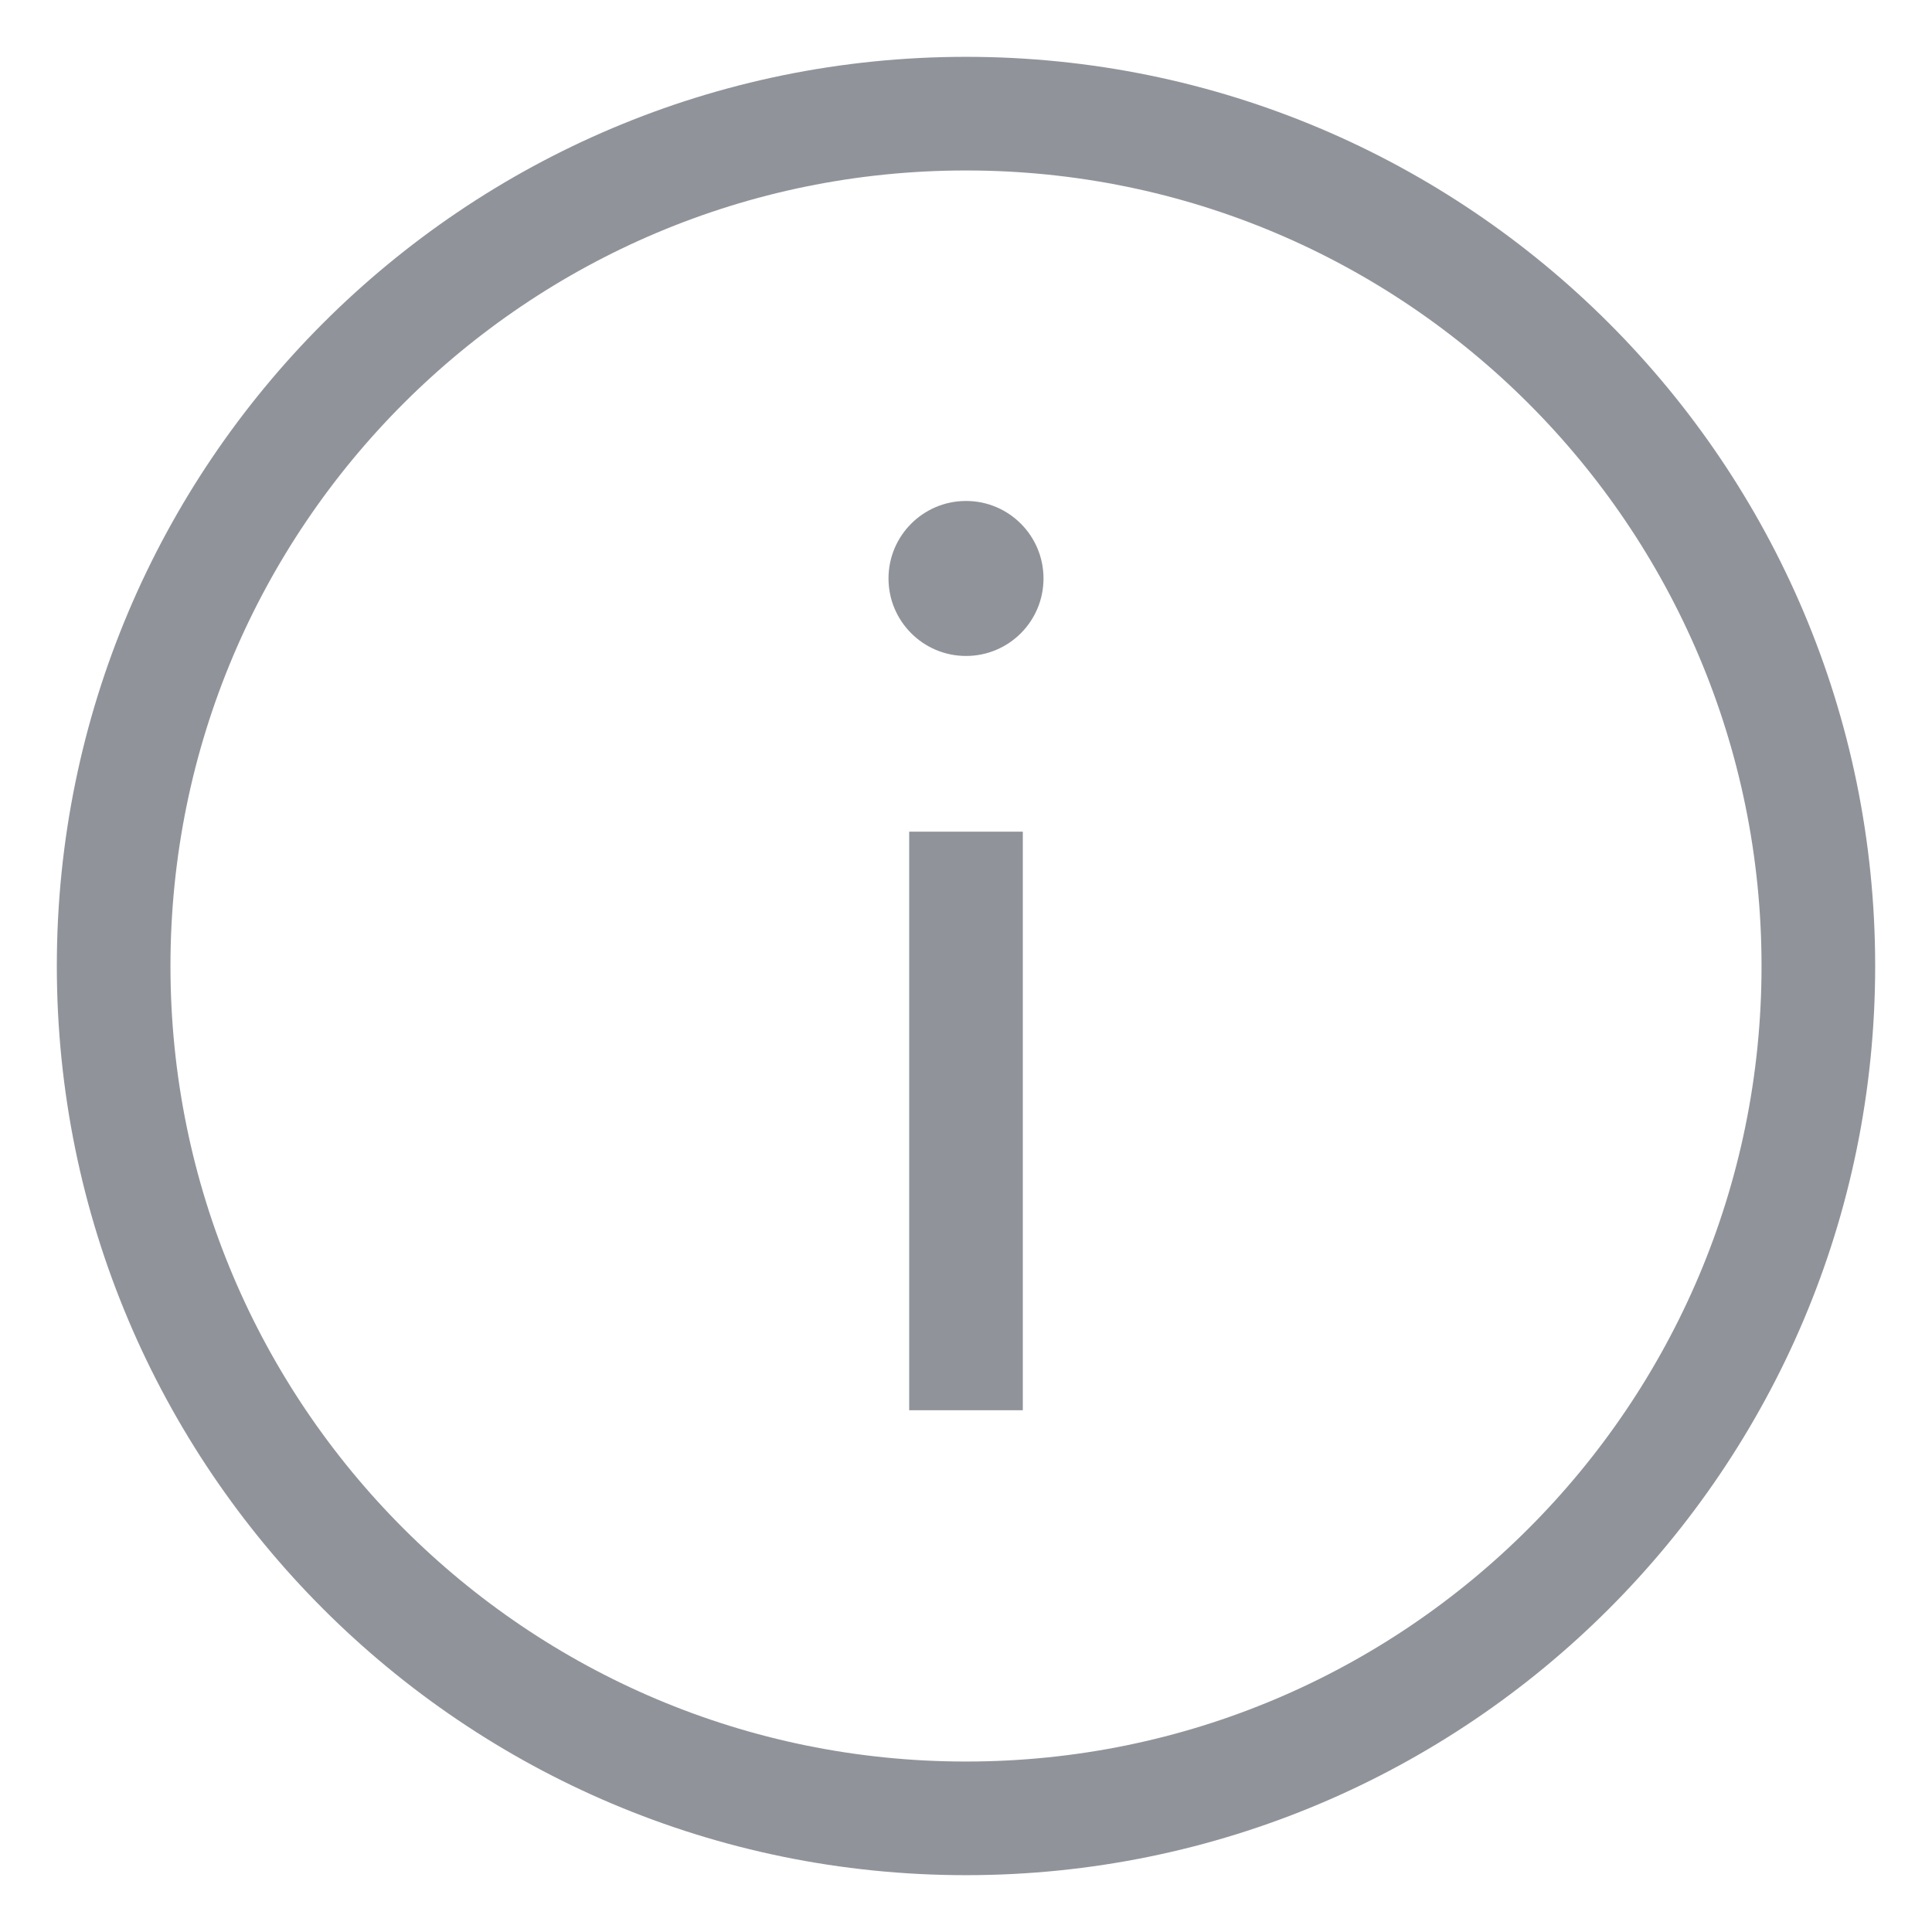
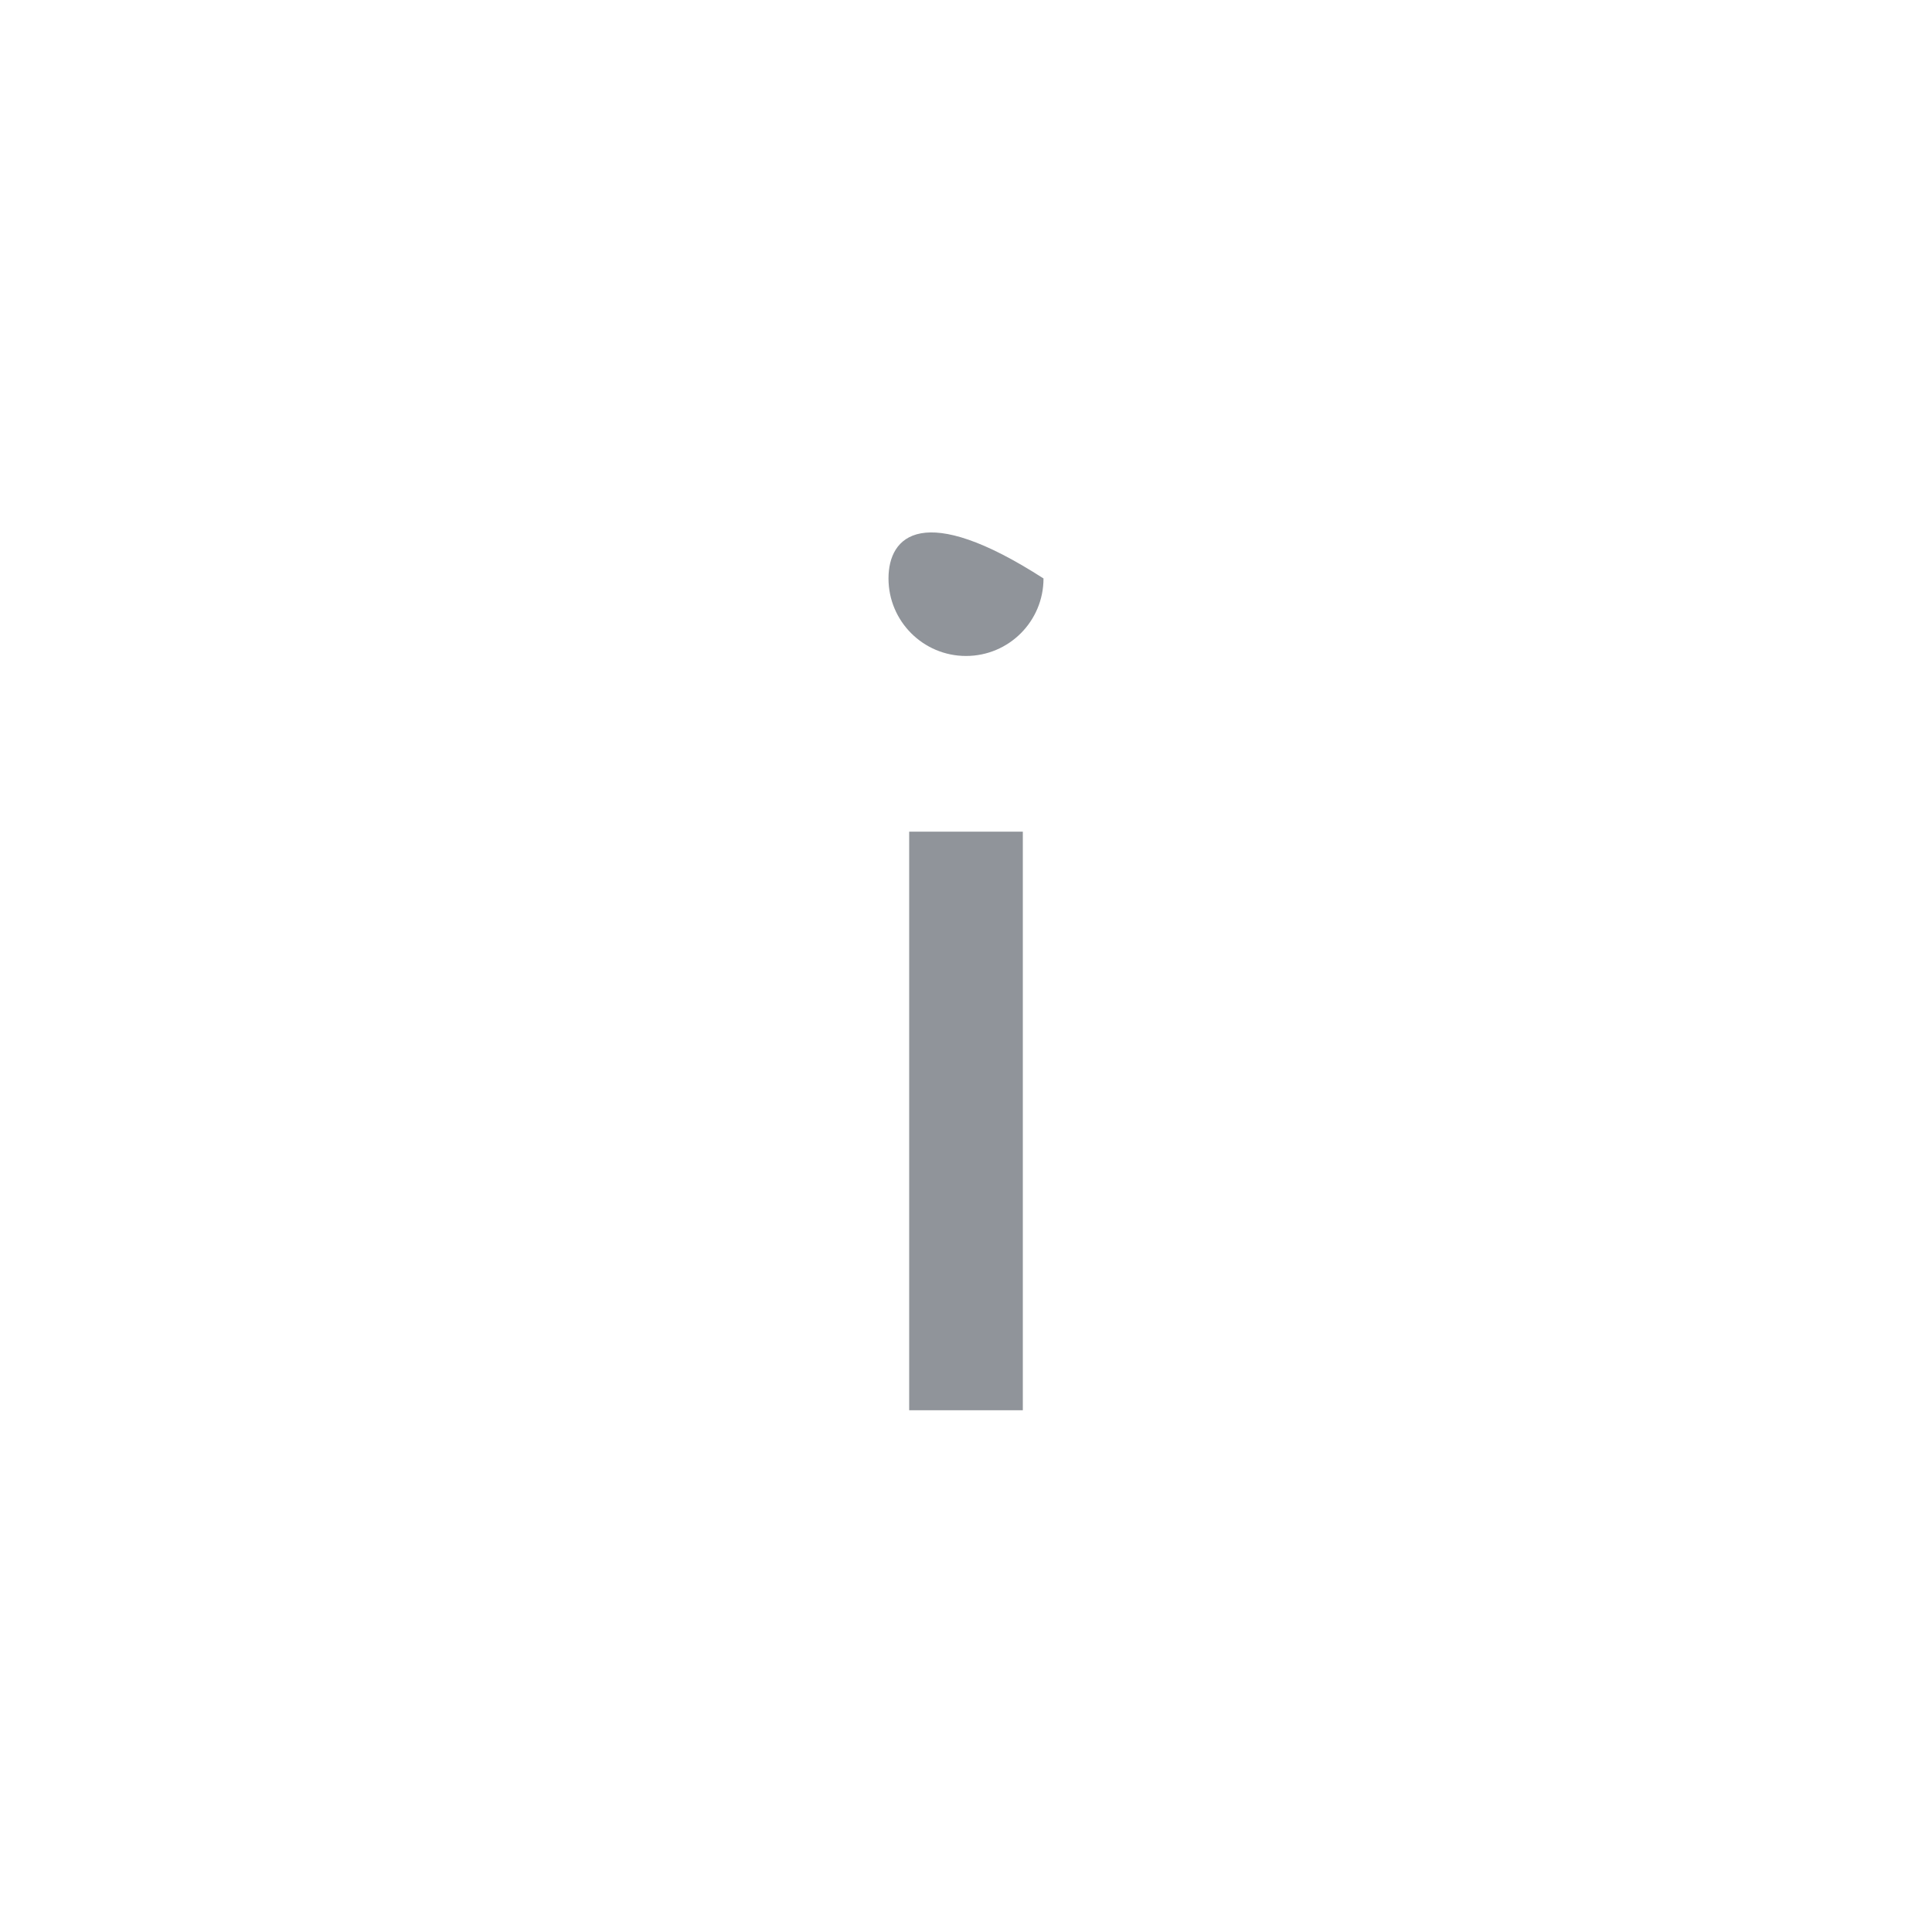
<svg xmlns="http://www.w3.org/2000/svg" width="17" height="17" viewBox="0 0 17 17" fill="none">
-   <path d="M8.5 16C12.642 16 16 12.642 16 8.5C16 4.358 12.642 1 8.5 1C4.358 1 1 4.358 1 8.5C1 12.642 4.358 16 8.5 16Z" stroke="#90949A" stroke-miterlimit="10" stroke-linecap="square" />
  <path d="M8.5 7.818V11.909" stroke="#90949A" stroke-miterlimit="10" stroke-linecap="square" />
-   <path d="M8.5 5.772C8.877 5.772 9.182 5.467 9.182 5.09C9.182 4.713 8.877 4.408 8.5 4.408C8.124 4.408 7.818 4.713 7.818 5.09C7.818 5.467 8.124 5.772 8.5 5.772Z" fill="#90949A" />
+   <path d="M8.5 5.772C8.877 5.772 9.182 5.467 9.182 5.09C8.124 4.408 7.818 4.713 7.818 5.09C7.818 5.467 8.124 5.772 8.5 5.772Z" fill="#90949A" />
</svg>